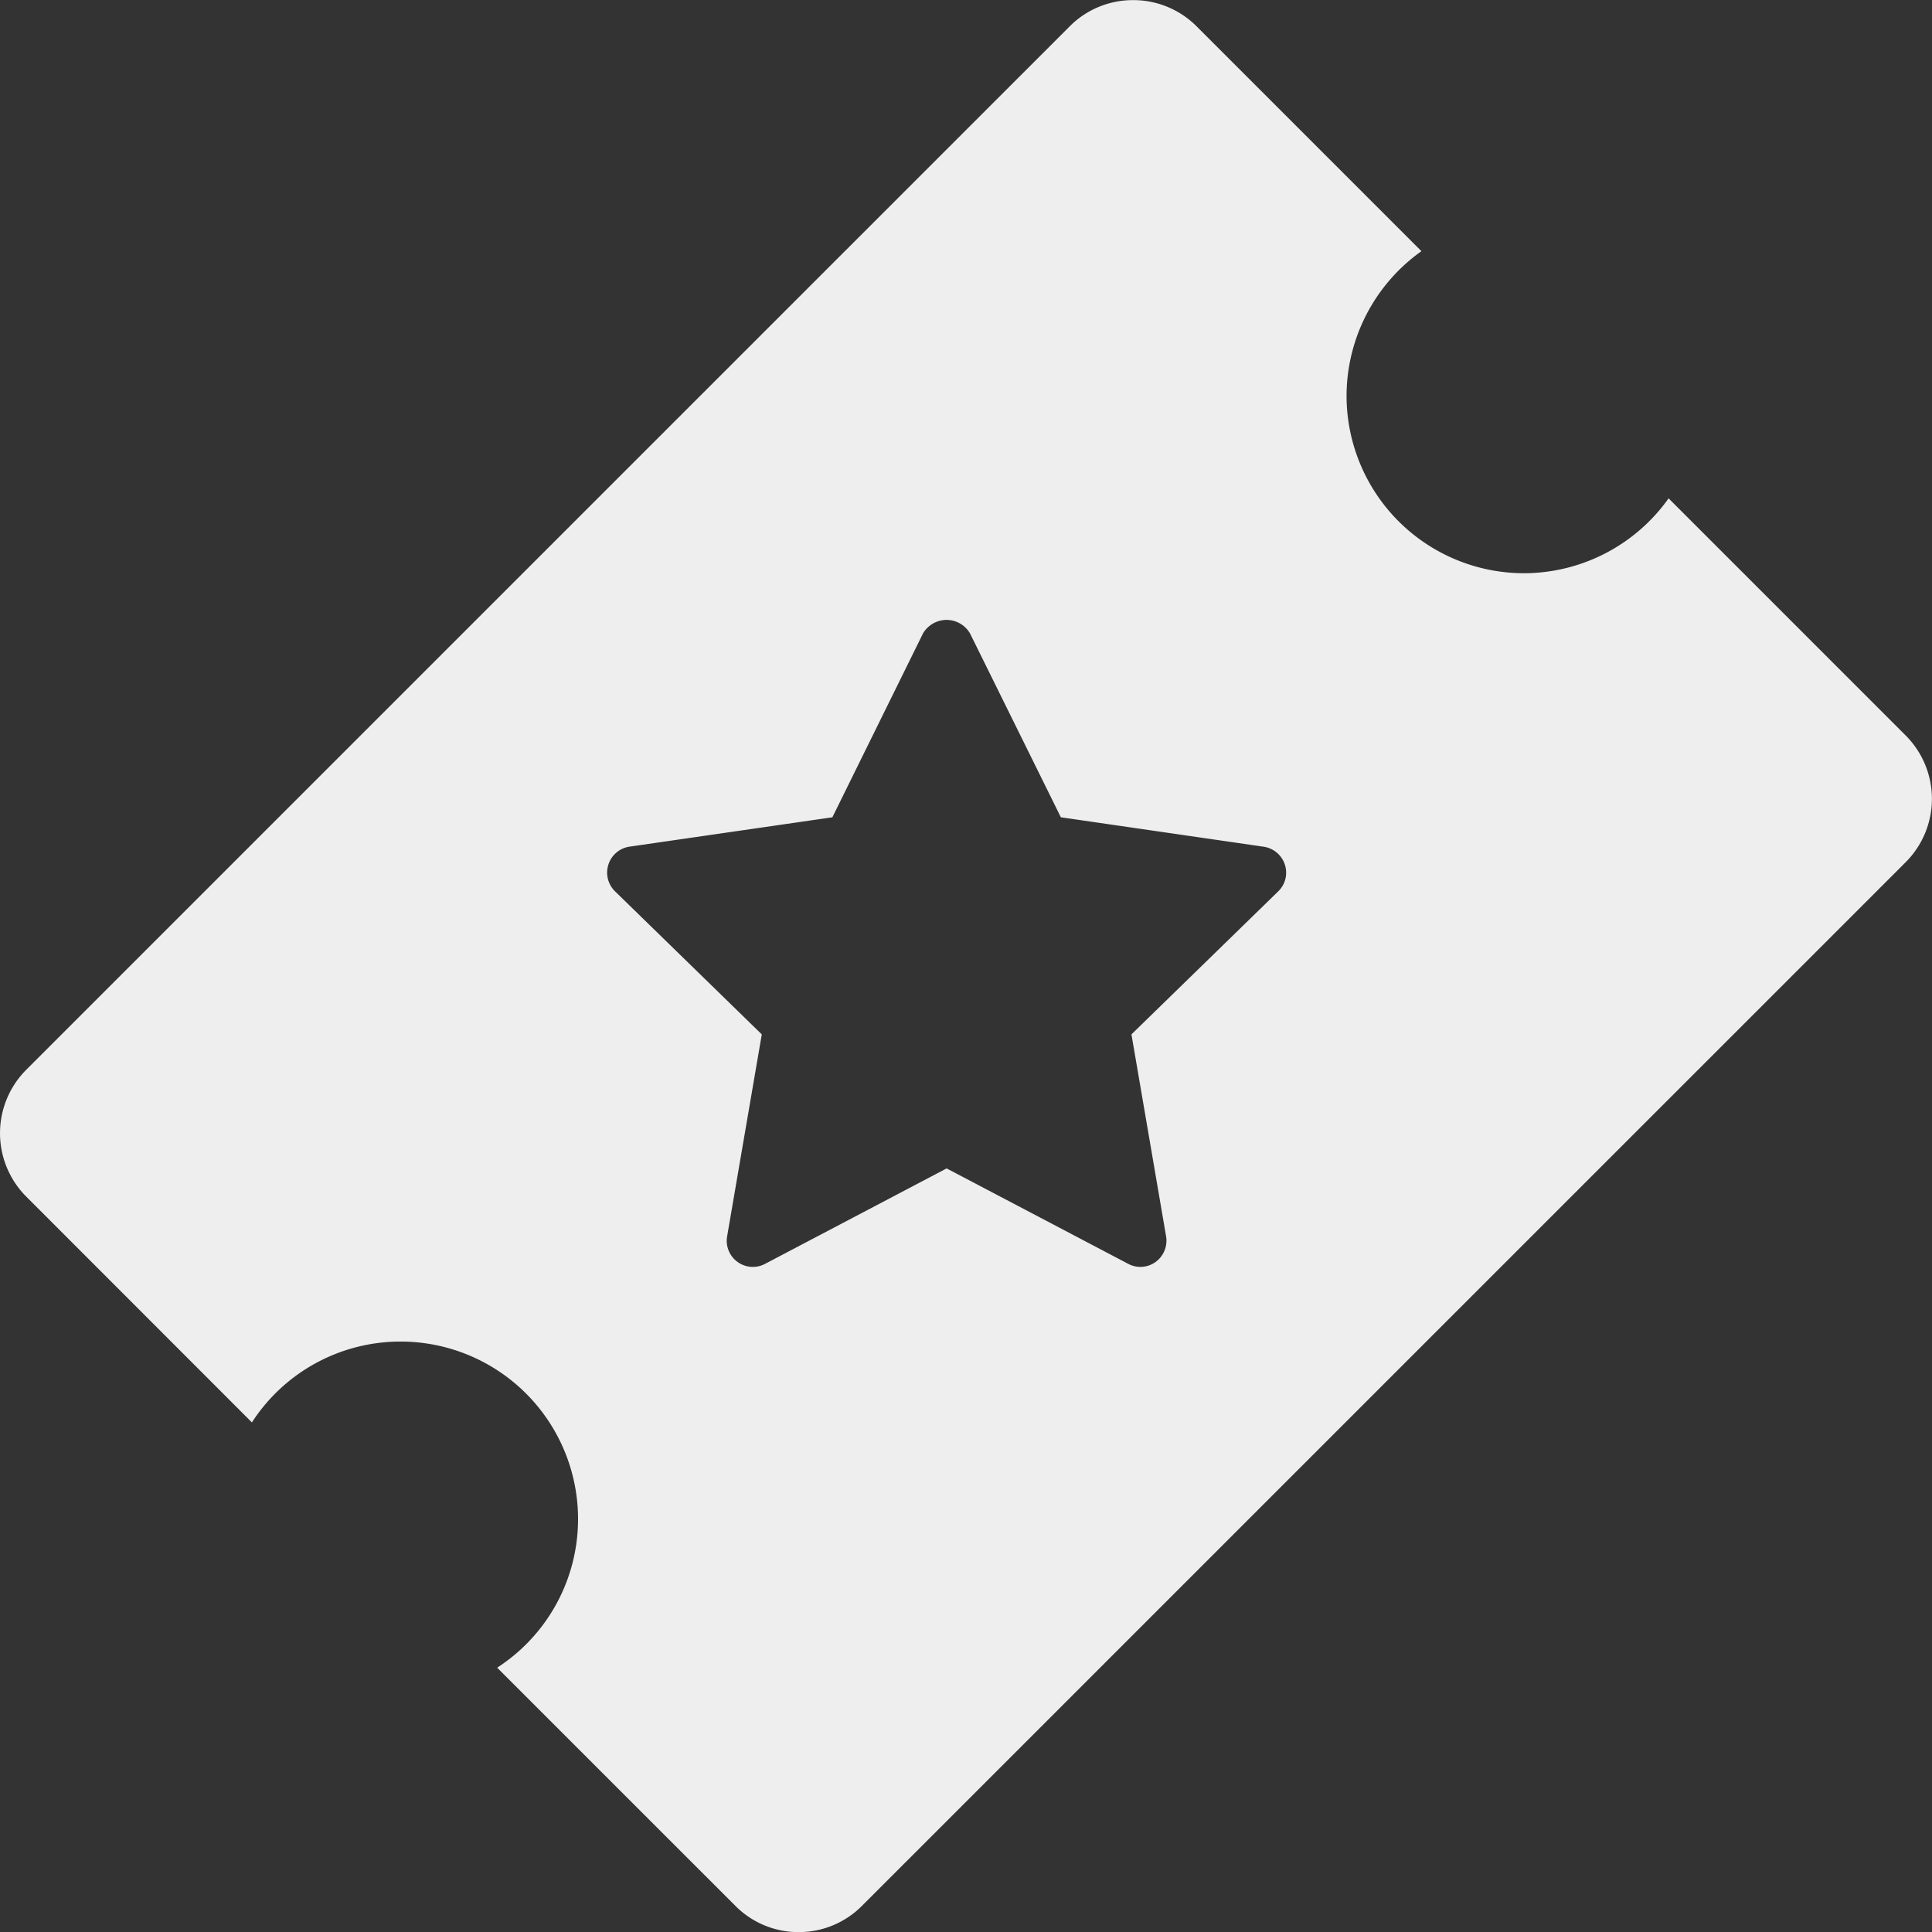
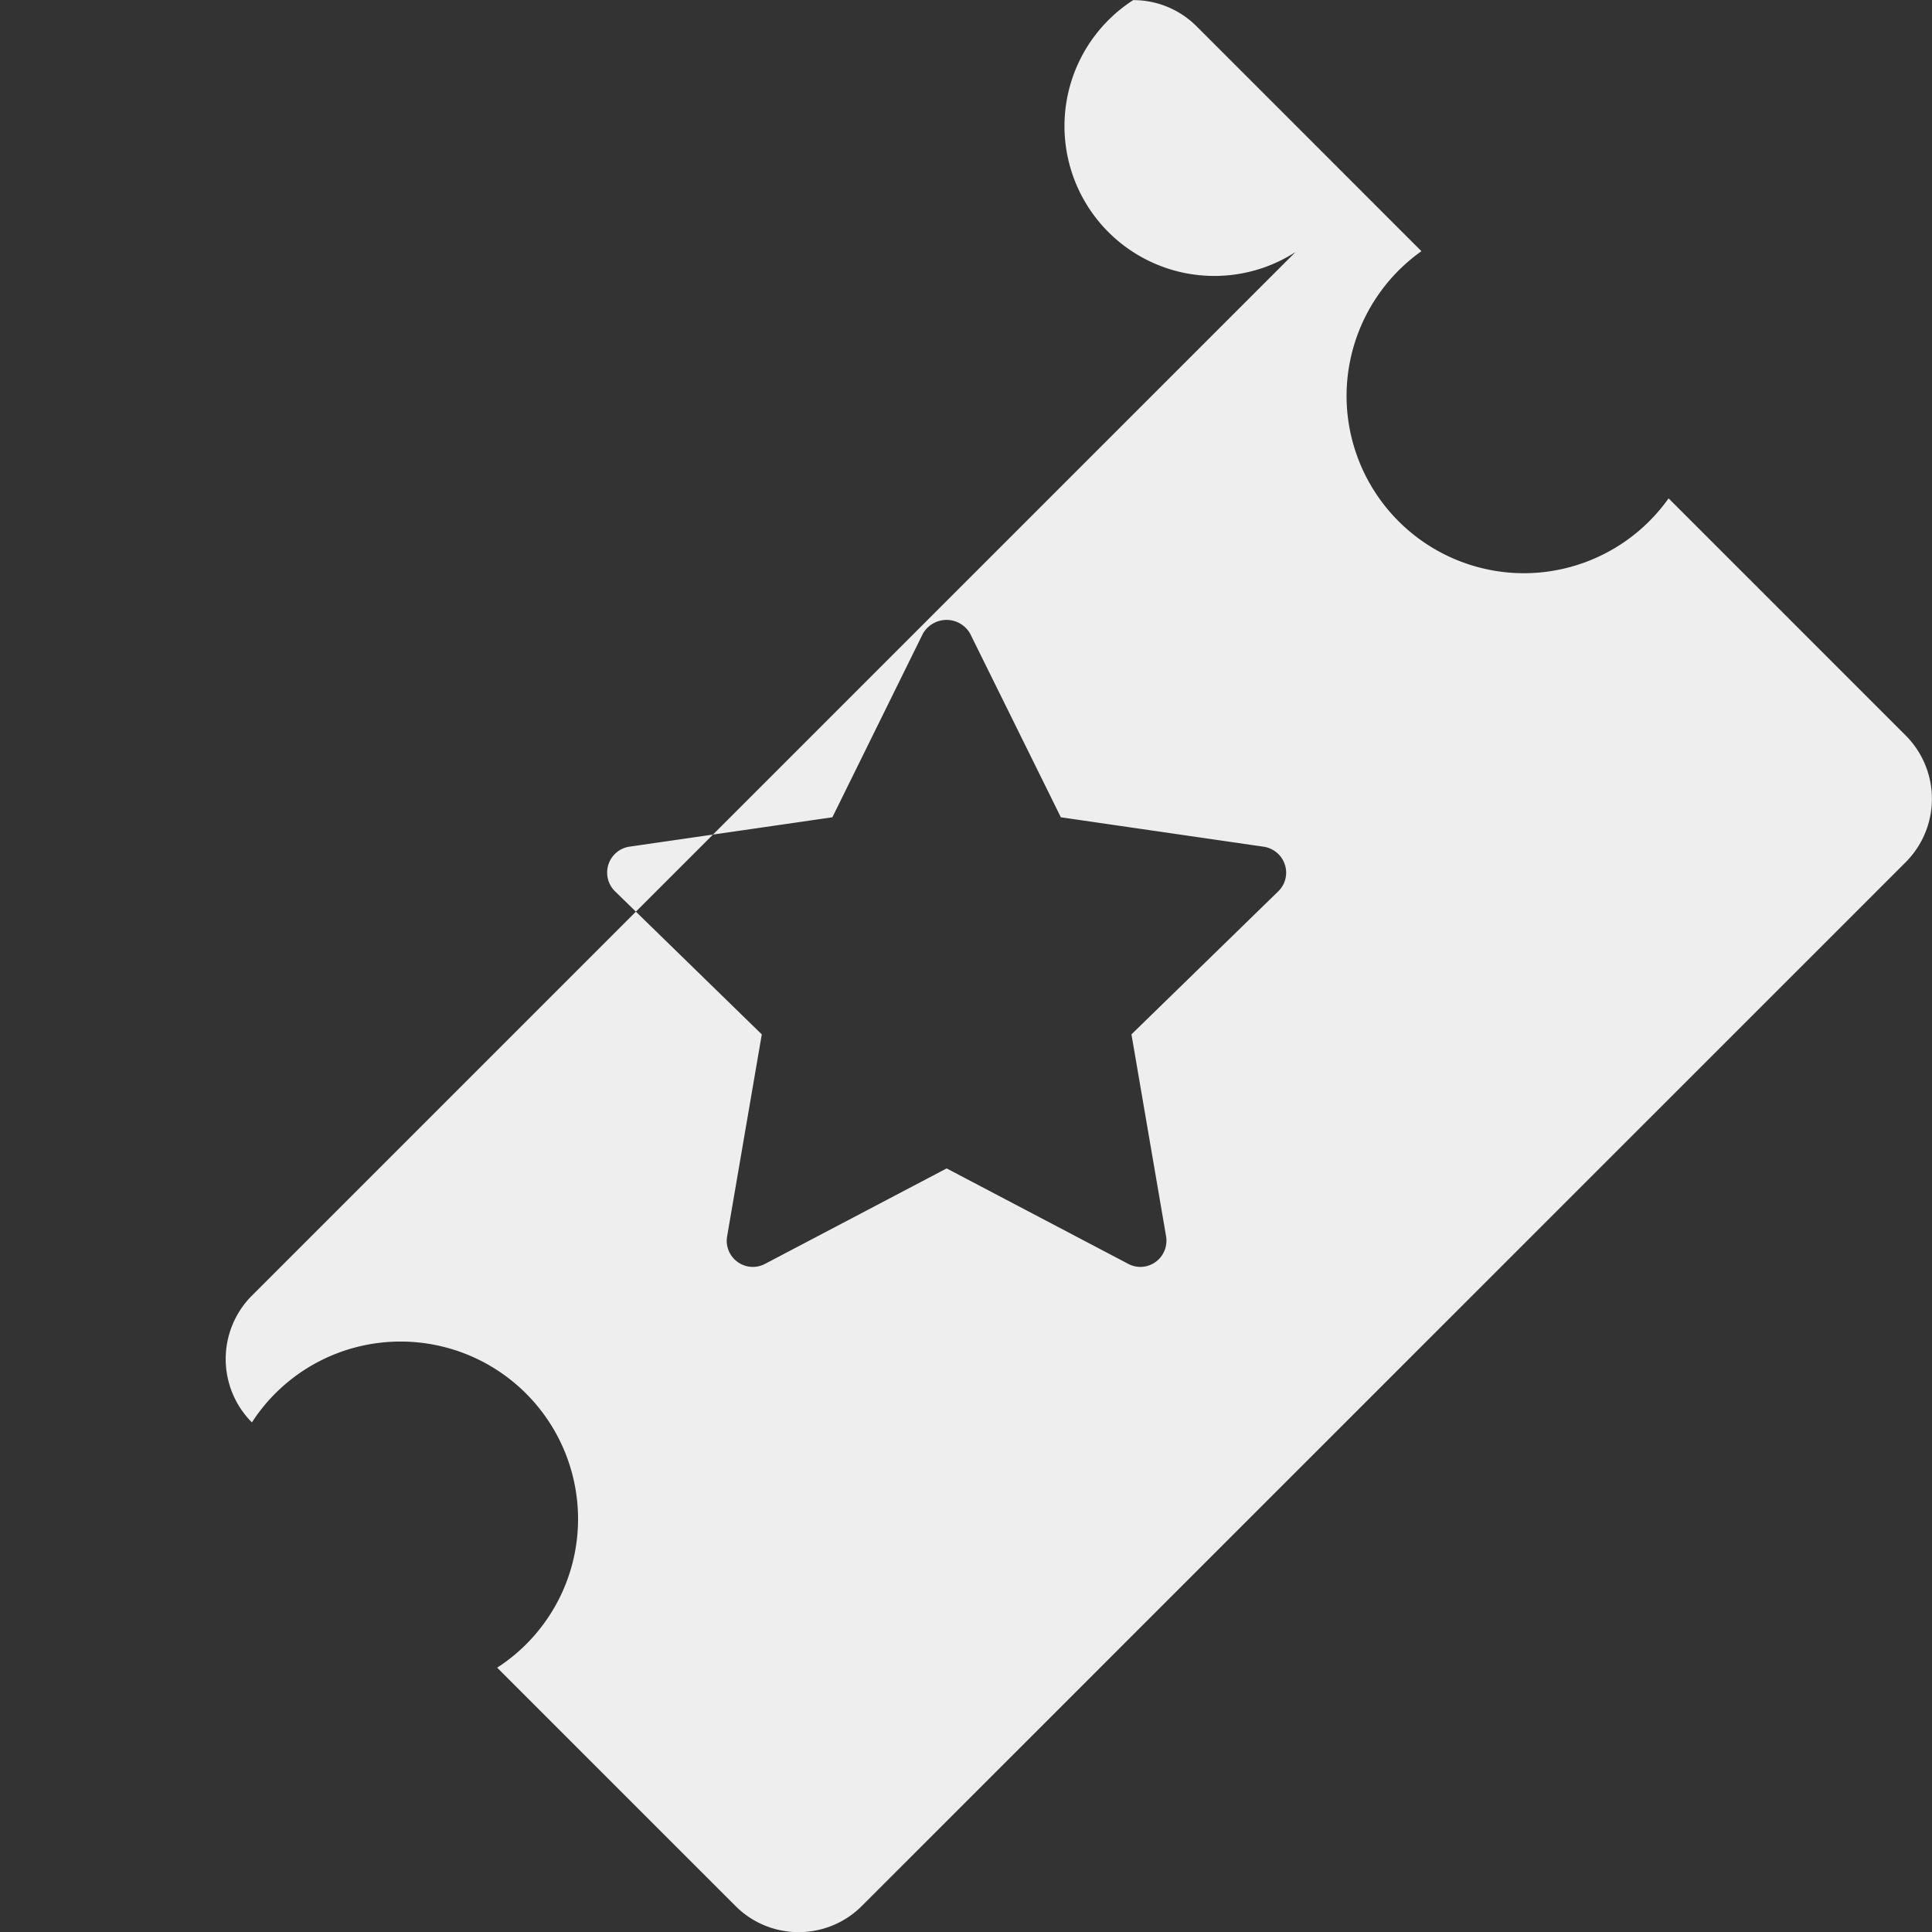
<svg xmlns="http://www.w3.org/2000/svg" width="80" height="80" viewBox="0 0 80 80">
  <rect x="0" y="0" width="80" height="80" fill="#333333" stroke="none" />
-   <path id="insider_icon" data-name="insider icon" d="M-8843.011,10a3.679,3.679,0,0,1-2.626-1.089L-8855.5-.95a7.327,7.327,0,0,0,3.35-6.163,7.35,7.35,0,0,0-7.343-7.341,7.325,7.325,0,0,0-6.162,3.348L-8875-20.457a3.717,3.717,0,0,1,0-5.25l43.212-43.211A3.689,3.689,0,0,1-8829.163-70a3.694,3.694,0,0,1,2.626,1.086l9.309,9.31a7.368,7.368,0,0,0-3.1,5.992,7.351,7.351,0,0,0,7.343,7.343,7.36,7.36,0,0,0,5.992-3.1l9.816,9.817a3.712,3.712,0,0,1,0,5.25l-43.211,43.208A3.686,3.686,0,0,1-8843.011,10Zm6.128-31.621h0l7.514,3.949a1.078,1.078,0,0,0,.5.127,1.08,1.08,0,0,0,.826-.383,1.093,1.093,0,0,0,.243-.88l-1.435-8.366,6.079-5.923a1.076,1.076,0,0,0,.272-1.111,1.092,1.092,0,0,0-.874-.736l-8.4-1.219-3.763-7.616a1.127,1.127,0,0,0-.972-.557,1.137,1.137,0,0,0-.972.557l-3.754,7.616-8.4,1.216a1.08,1.08,0,0,0-.873.739,1.085,1.085,0,0,0,.271,1.109l6.079,5.926-1.435,8.361a1.079,1.079,0,0,0,.433,1.062,1.081,1.081,0,0,0,.635.205,1.075,1.075,0,0,0,.5-.125l7.513-3.949Z" transform="translate(8876.086 70.005)" fill="#eee" />
+   <path id="insider_icon" data-name="insider icon" d="M-8843.011,10a3.679,3.679,0,0,1-2.626-1.089L-8855.5-.95a7.327,7.327,0,0,0,3.35-6.163,7.35,7.35,0,0,0-7.343-7.341,7.325,7.325,0,0,0-6.162,3.348a3.717,3.717,0,0,1,0-5.25l43.212-43.211A3.689,3.689,0,0,1-8829.163-70a3.694,3.694,0,0,1,2.626,1.086l9.309,9.31a7.368,7.368,0,0,0-3.1,5.992,7.351,7.351,0,0,0,7.343,7.343,7.36,7.36,0,0,0,5.992-3.1l9.816,9.817a3.712,3.712,0,0,1,0,5.25l-43.211,43.208A3.686,3.686,0,0,1-8843.011,10Zm6.128-31.621h0l7.514,3.949a1.078,1.078,0,0,0,.5.127,1.08,1.08,0,0,0,.826-.383,1.093,1.093,0,0,0,.243-.88l-1.435-8.366,6.079-5.923a1.076,1.076,0,0,0,.272-1.111,1.092,1.092,0,0,0-.874-.736l-8.4-1.219-3.763-7.616a1.127,1.127,0,0,0-.972-.557,1.137,1.137,0,0,0-.972.557l-3.754,7.616-8.4,1.216a1.08,1.08,0,0,0-.873.739,1.085,1.085,0,0,0,.271,1.109l6.079,5.926-1.435,8.361a1.079,1.079,0,0,0,.433,1.062,1.081,1.081,0,0,0,.635.205,1.075,1.075,0,0,0,.5-.125l7.513-3.949Z" transform="translate(8876.086 70.005)" fill="#eee" />
</svg>